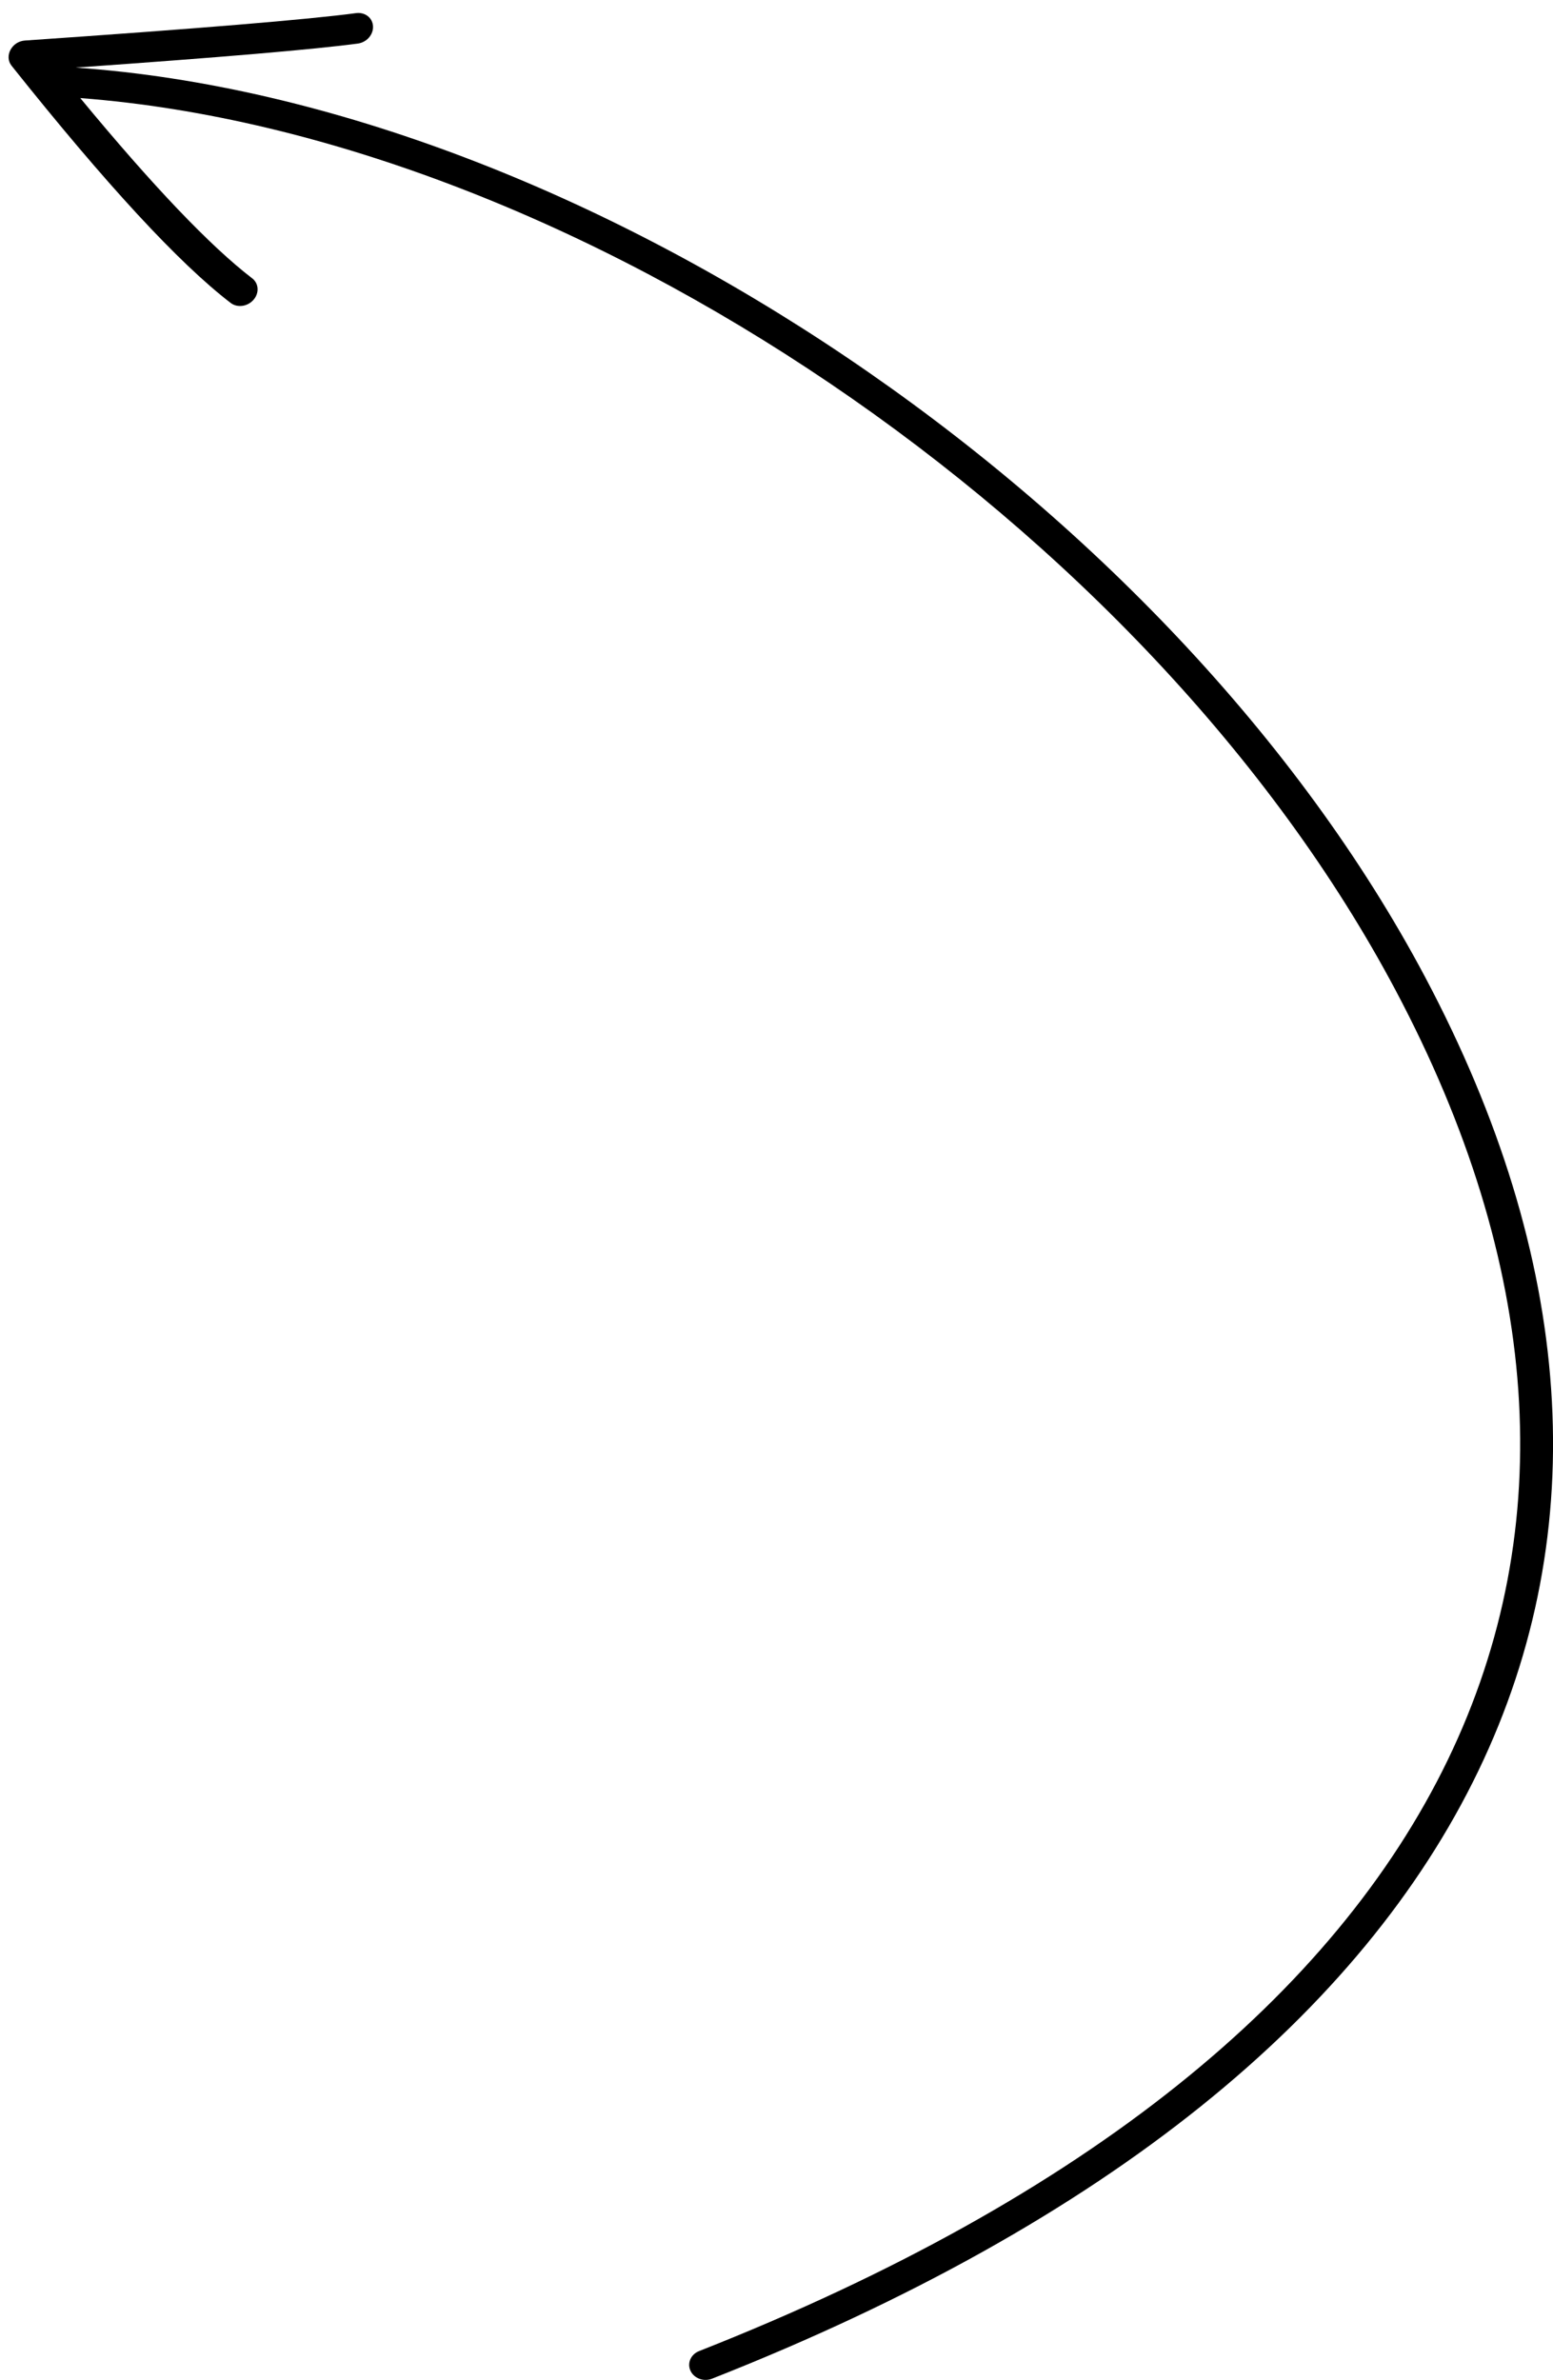
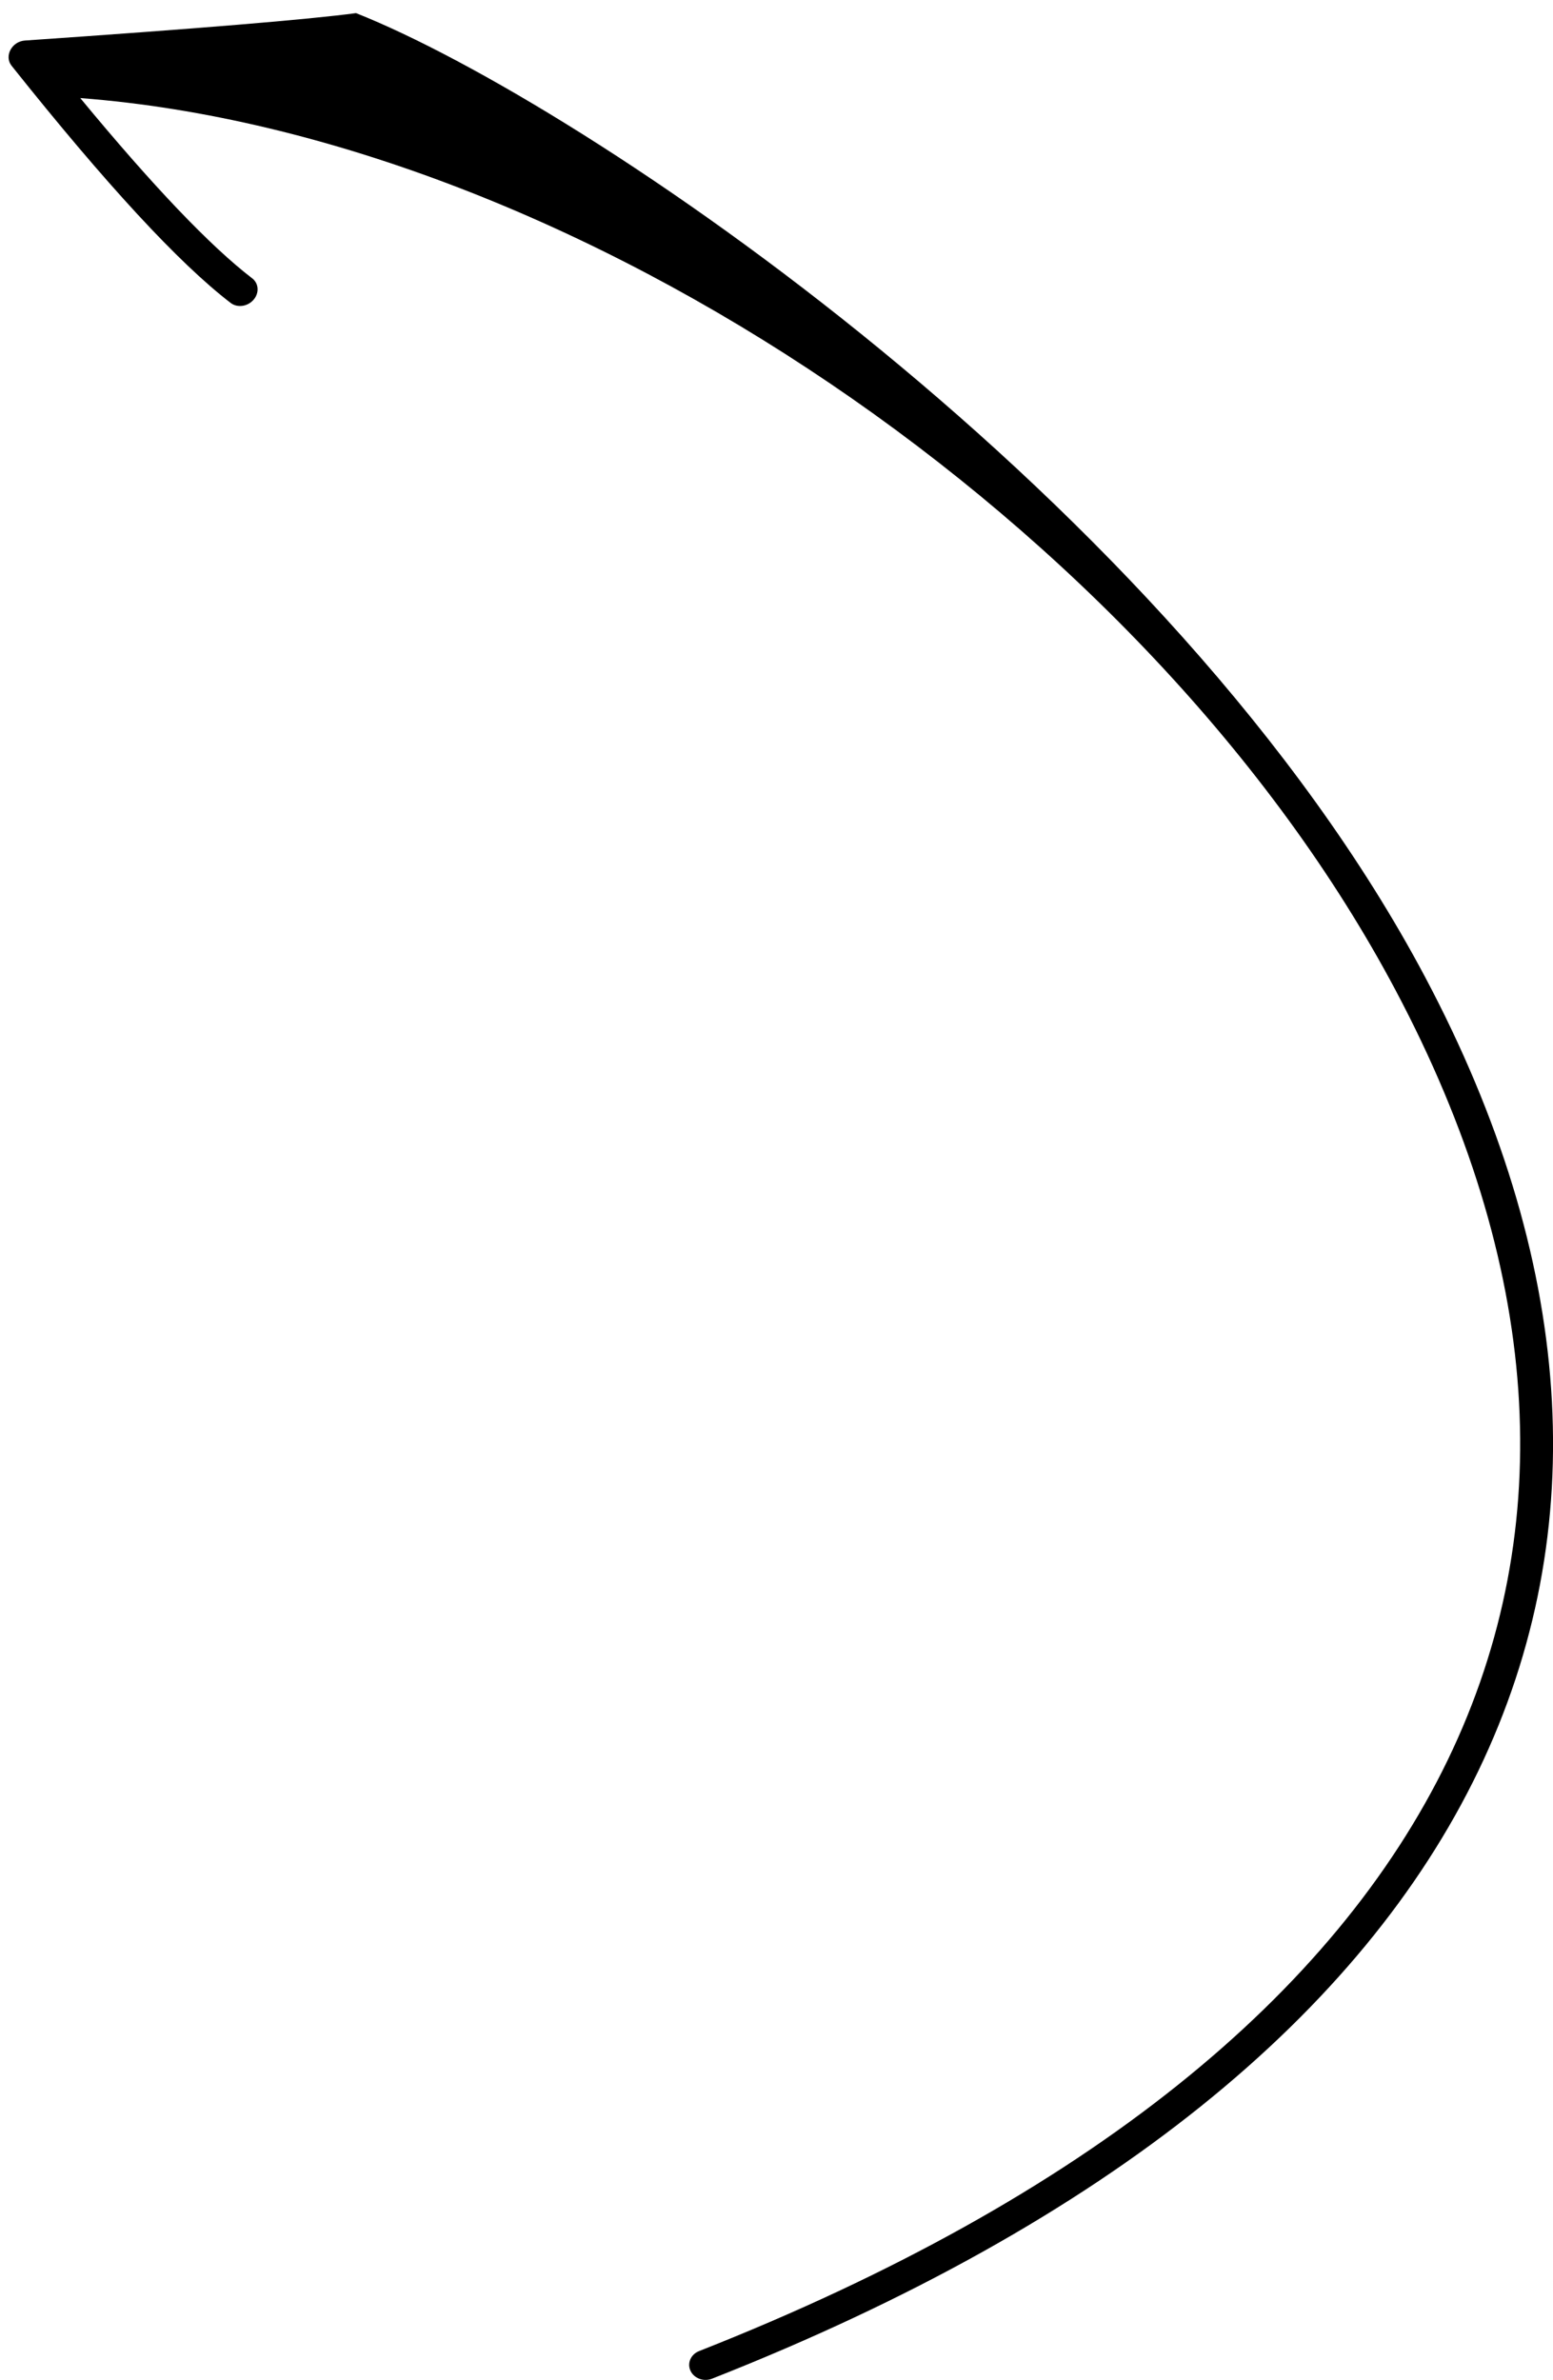
<svg xmlns="http://www.w3.org/2000/svg" width="47" height="72" viewBox="0 0 47 72">
-   <path fill="#000" fill-rule="nonzero" d="M10.775.397c.27-.036.5.14.514.395.015.254-.191.49-.46.526-1.32.177-4.162.419-8.538.727C17.634 3.116 35.46 15.111 43.13 29.56c9.012 16.978 2.478 32.927-21.58 42.404-.252.1-.544-.007-.652-.238-.109-.23.008-.498.26-.597C44.695 61.855 51 46.467 42.235 29.957 34.75 15.855 17.356 4.108 2.429 2.967c2.202 2.666 3.94 4.485 5.204 5.454.201.155.218.446.038.651-.18.205-.489.247-.69.093C5.412 7.962 3.208 5.574.351 1.99c-.232-.29.005-.737.405-.764C5.99.867 9.336.59 10.775.397z" />
+   <path fill="#000" fill-rule="nonzero" d="M10.775.397C17.634 3.116 35.46 15.111 43.13 29.56c9.012 16.978 2.478 32.927-21.58 42.404-.252.1-.544-.007-.652-.238-.109-.23.008-.498.26-.597C44.695 61.855 51 46.467 42.235 29.957 34.75 15.855 17.356 4.108 2.429 2.967c2.202 2.666 3.94 4.485 5.204 5.454.201.155.218.446.038.651-.18.205-.489.247-.69.093C5.412 7.962 3.208 5.574.351 1.99c-.232-.29.005-.737.405-.764C5.99.867 9.336.59 10.775.397z" />
</svg>